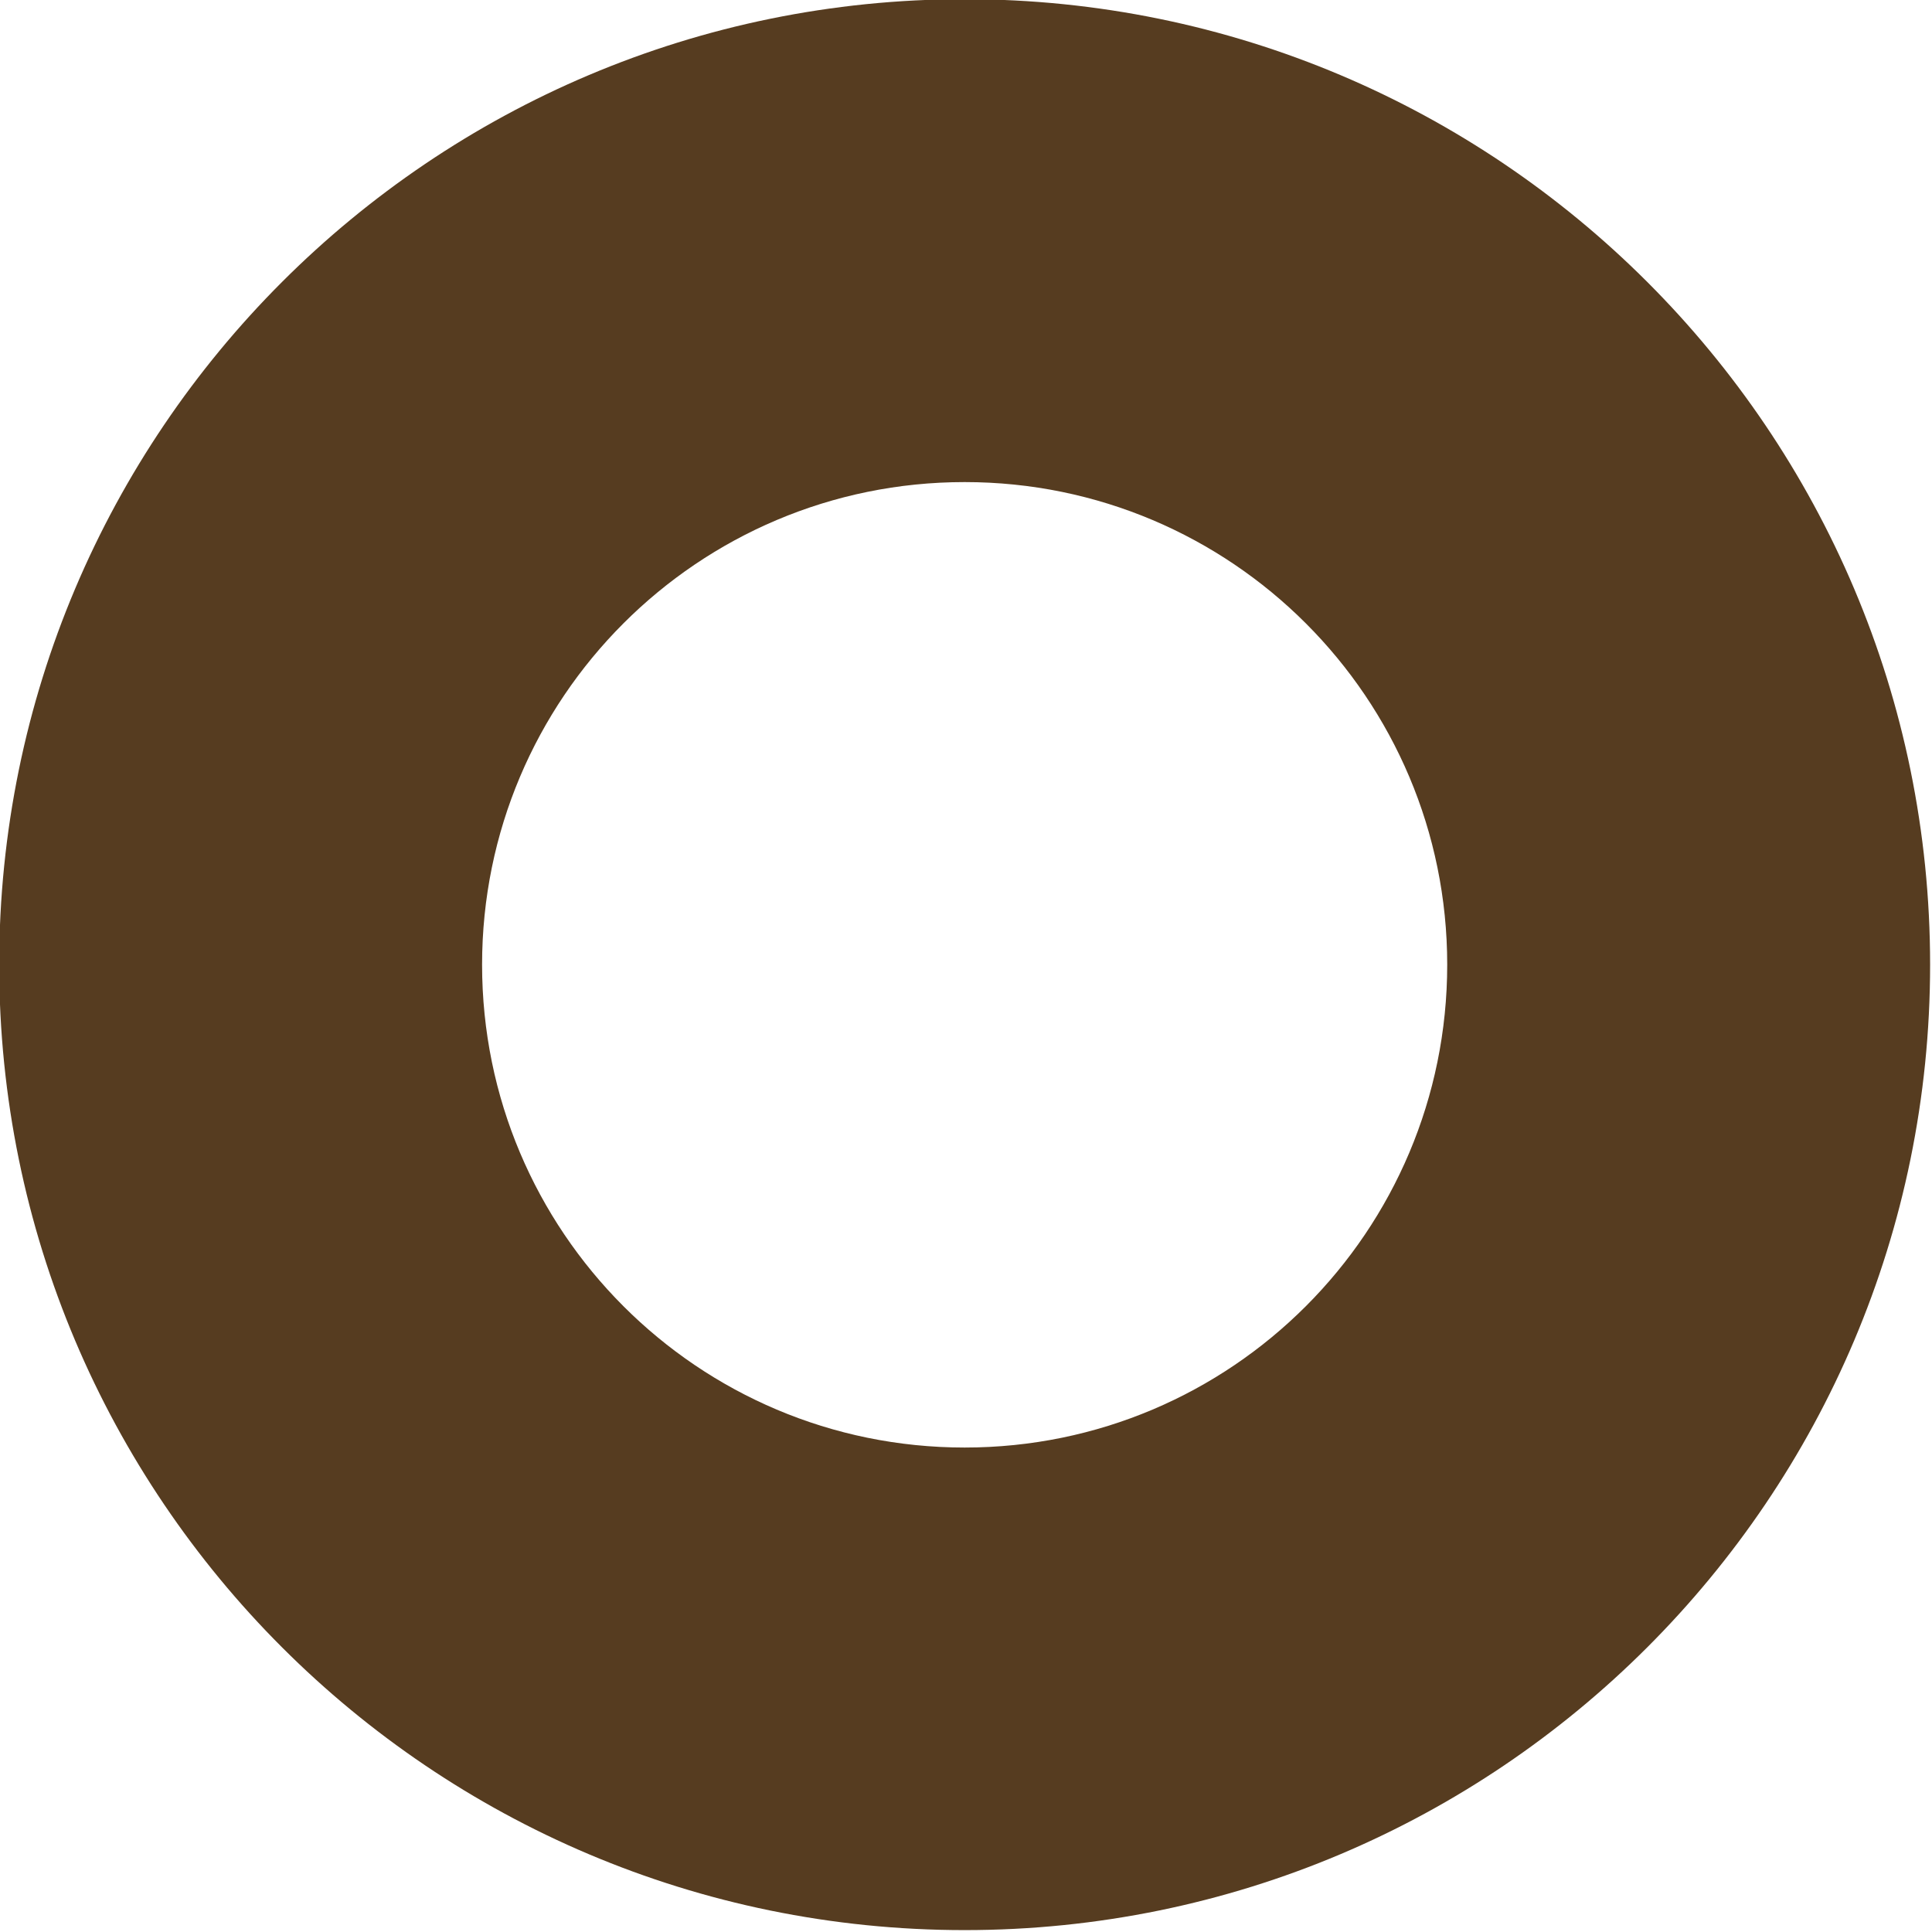
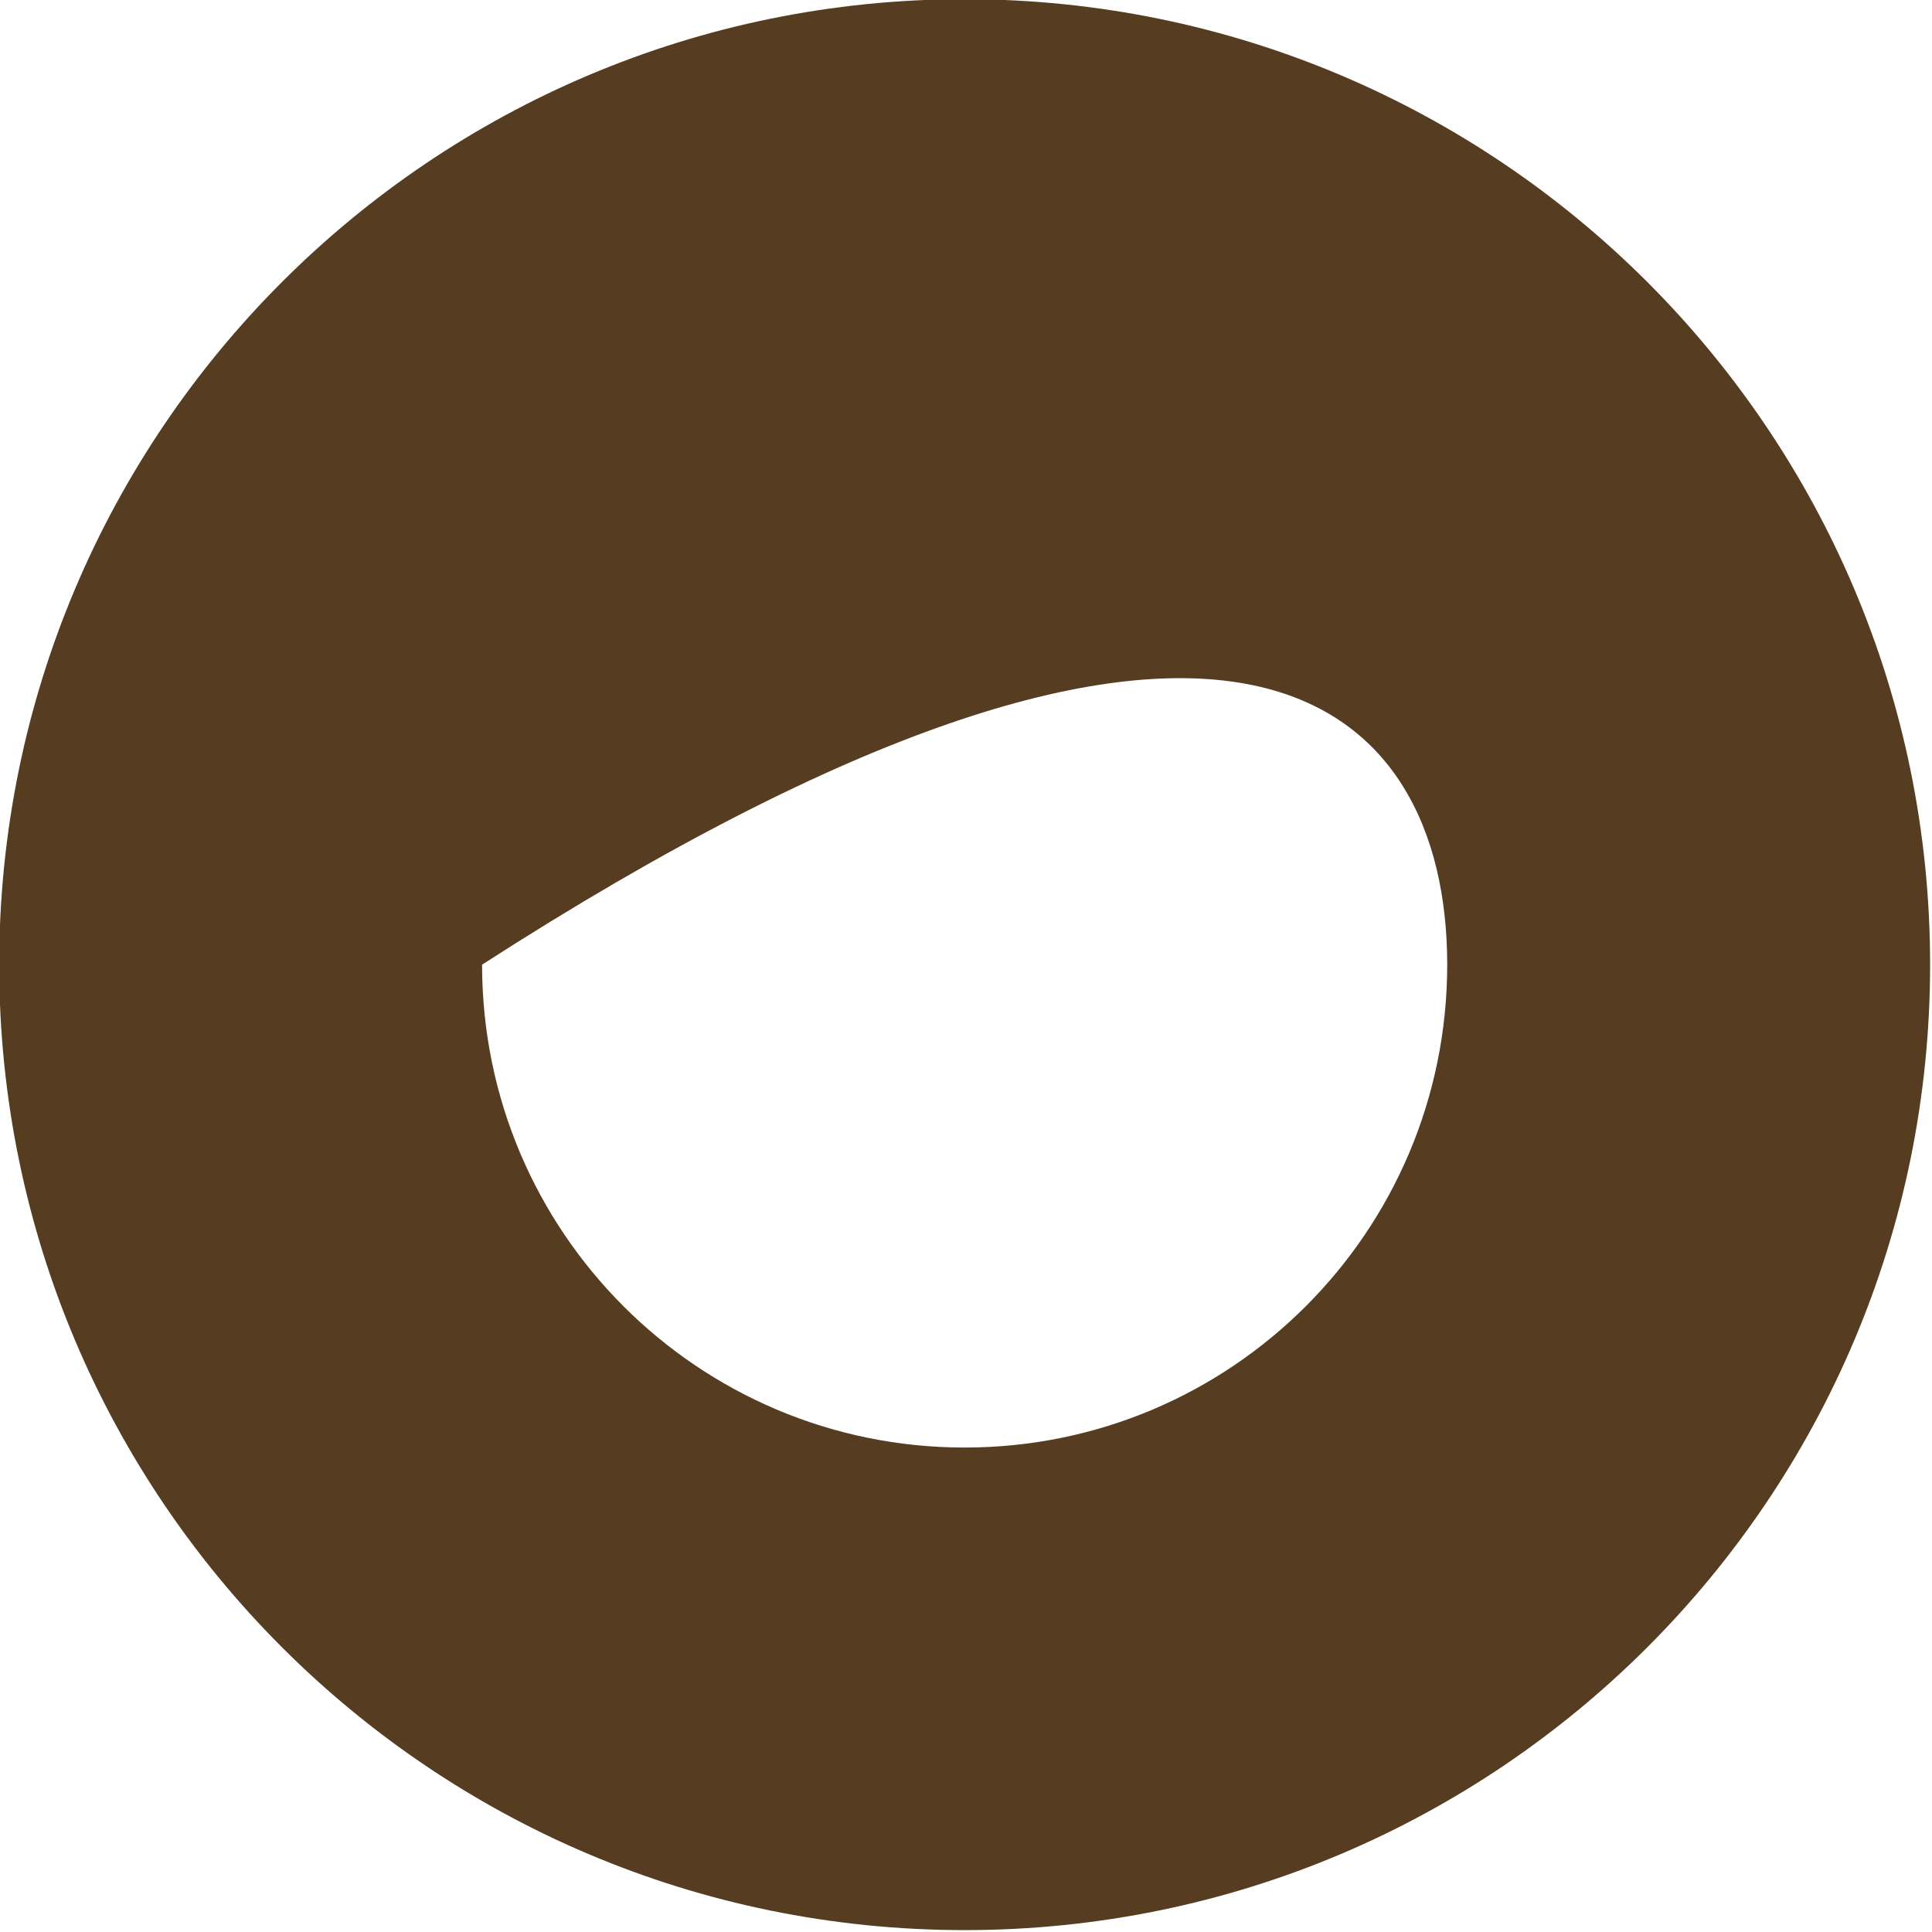
<svg xmlns="http://www.w3.org/2000/svg" fill="#563c20" height="71.5" preserveAspectRatio="xMidYMid meet" version="1" viewBox="14.3 14.3 71.5 71.5" width="71.5" zoomAndPan="magnify">
  <g id="change1_1">
-     <path d="M 50 67.871 C 40.129 67.871 32.141 59.871 32.141 50 C 32.141 40.141 40.129 32.141 50 32.141 C 59.871 32.141 67.859 40.141 67.859 50 C 67.859 59.871 59.871 67.871 50 67.871 Z M 50 14.27 C 30.27 14.27 14.27 30.27 14.27 50 C 14.27 69.73 30.27 85.73 50 85.73 C 69.73 85.73 85.73 69.73 85.73 50 C 85.73 30.27 69.73 14.27 50 14.27" fill="inherit" />
+     <path d="M 50 67.871 C 40.129 67.871 32.141 59.871 32.141 50 C 59.871 32.141 67.859 40.141 67.859 50 C 67.859 59.871 59.871 67.871 50 67.871 Z M 50 14.27 C 30.27 14.27 14.27 30.27 14.27 50 C 14.27 69.73 30.27 85.73 50 85.73 C 69.73 85.73 85.73 69.73 85.73 50 C 85.73 30.27 69.73 14.27 50 14.27" fill="inherit" />
  </g>
</svg>